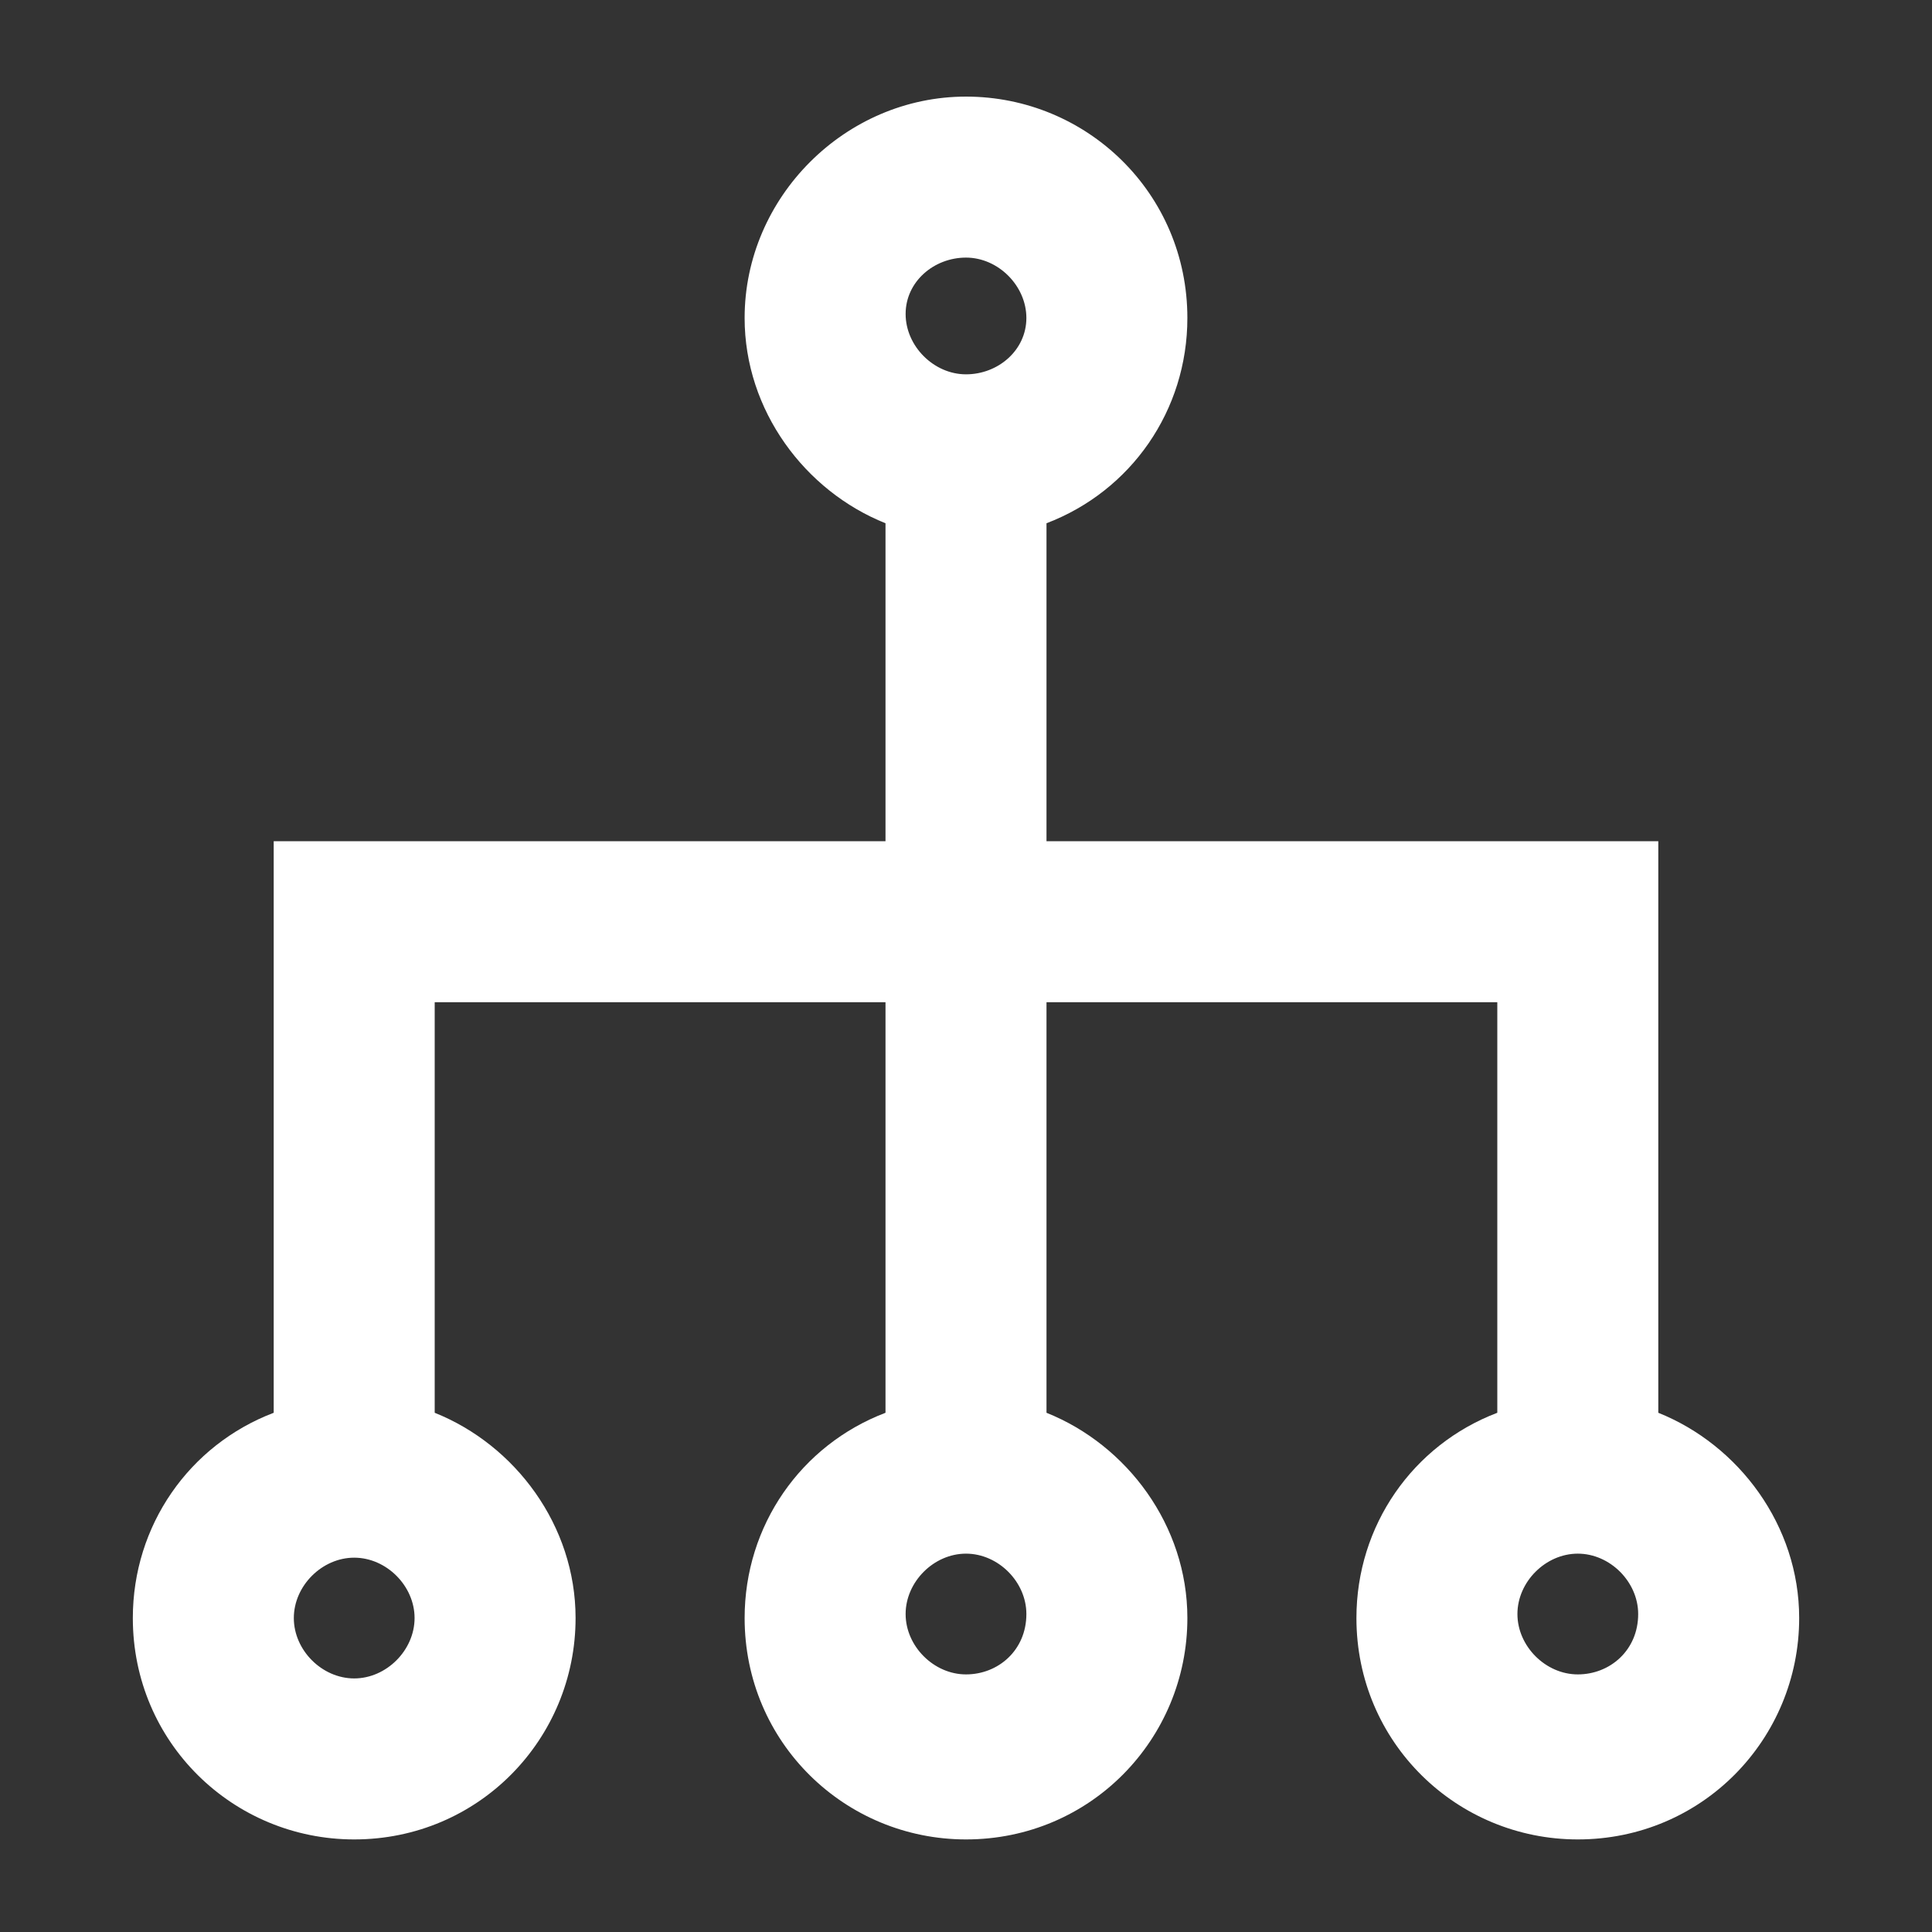
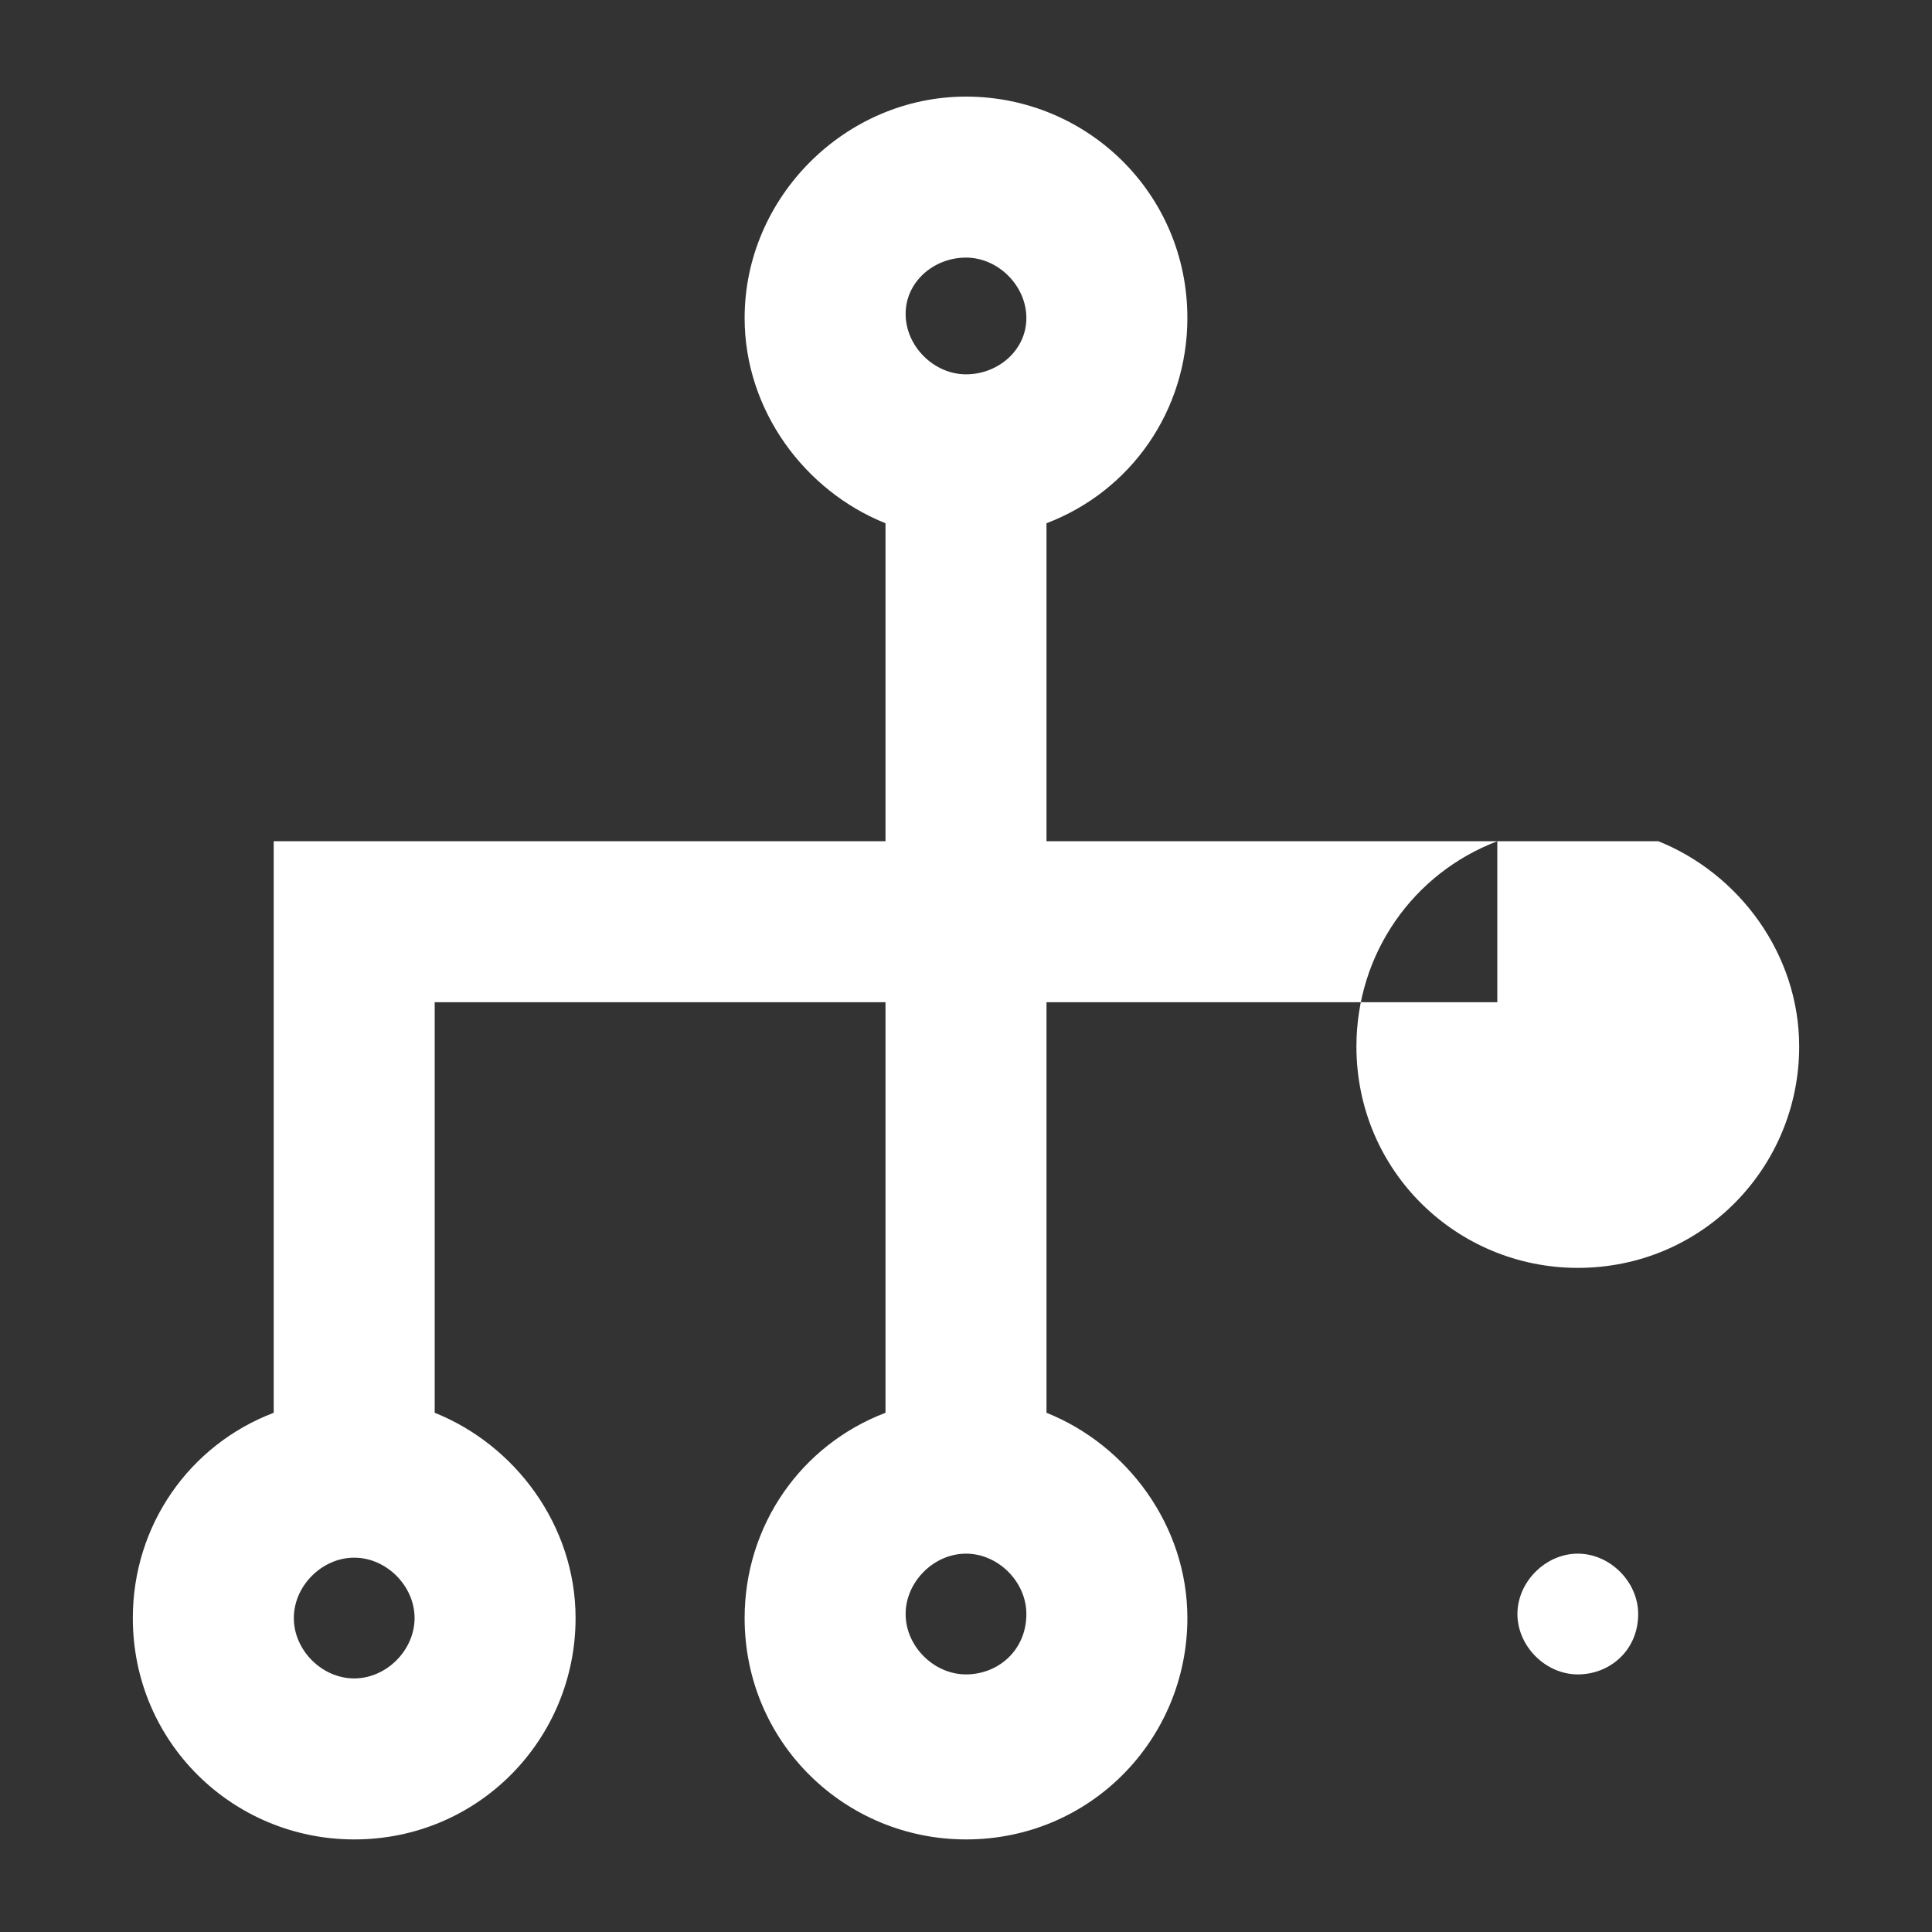
<svg xmlns="http://www.w3.org/2000/svg" version="1.1" id="Layer_1" x="0px" y="0px" viewBox="0 0 48 48" style="enable-background:new 0 0 48 48;" xml:space="preserve">
  <rect x="0" y="0" width="48" height="48" fill="#333333" stroke="none" />
  <style type="text/css">
	.st0{fill-rule:evenodd;clip-rule:evenodd;fill:#FFFFFF;}
</style>
-   <path class="st0" d="M41.2,20.9v14.2c2,0.8,3.5,2.8,3.5,5.1c0,3-2.4,5.5-5.5,5.5c-3,0-5.5-2.4-5.5-5.5c0-2.3,1.4-4.3,3.5-5.1V24.9  H26v10.2c2,0.8,3.5,2.8,3.5,5.1c0,3-2.4,5.5-5.5,5.5c-3,0-5.5-2.4-5.5-5.5c0-2.3,1.4-4.3,3.5-5.1V24.9H10.8v10.2  c2,0.8,3.5,2.8,3.5,5.1c0,3-2.4,5.5-5.5,5.5c-3,0-5.5-2.4-5.5-5.5c0-2.3,1.4-4.3,3.5-5.1V20.9H22v-7.9c-2-0.8-3.5-2.8-3.5-5.1  c0-3,2.5-5.5,5.5-5.5c3,0,5.5,2.4,5.5,5.5c0,2.3-1.4,4.3-3.5,5.1v7.9H41.2z M24,6.4c0.8,0,1.5,0.7,1.5,1.5S24.8,9.3,24,9.3  c-0.8,0-1.5-0.7-1.5-1.5S23.2,6.4,24,6.4z M7.3,40.2c0,0.8,0.7,1.5,1.5,1.5c0.8,0,1.5-0.7,1.5-1.5c0-0.8-0.7-1.5-1.5-1.5  C8,38.7,7.3,39.4,7.3,40.2z M24,41.6c-0.8,0-1.5-0.7-1.5-1.5c0-0.8,0.7-1.5,1.5-1.5c0.8,0,1.5,0.7,1.5,1.5  C25.5,41,24.8,41.6,24,41.6z M39.2,41.6c-0.8,0-1.5-0.7-1.5-1.5c0-0.8,0.7-1.5,1.5-1.5s1.5,0.7,1.5,1.5C40.7,41,40,41.6,39.2,41.6z" />
+   <path class="st0" d="M41.2,20.9c2,0.8,3.5,2.8,3.5,5.1c0,3-2.4,5.5-5.5,5.5c-3,0-5.5-2.4-5.5-5.5c0-2.3,1.4-4.3,3.5-5.1V24.9  H26v10.2c2,0.8,3.5,2.8,3.5,5.1c0,3-2.4,5.5-5.5,5.5c-3,0-5.5-2.4-5.5-5.5c0-2.3,1.4-4.3,3.5-5.1V24.9H10.8v10.2  c2,0.8,3.5,2.8,3.5,5.1c0,3-2.4,5.5-5.5,5.5c-3,0-5.5-2.4-5.5-5.5c0-2.3,1.4-4.3,3.5-5.1V20.9H22v-7.9c-2-0.8-3.5-2.8-3.5-5.1  c0-3,2.5-5.5,5.5-5.5c3,0,5.5,2.4,5.5,5.5c0,2.3-1.4,4.3-3.5,5.1v7.9H41.2z M24,6.4c0.8,0,1.5,0.7,1.5,1.5S24.8,9.3,24,9.3  c-0.8,0-1.5-0.7-1.5-1.5S23.2,6.4,24,6.4z M7.3,40.2c0,0.8,0.7,1.5,1.5,1.5c0.8,0,1.5-0.7,1.5-1.5c0-0.8-0.7-1.5-1.5-1.5  C8,38.7,7.3,39.4,7.3,40.2z M24,41.6c-0.8,0-1.5-0.7-1.5-1.5c0-0.8,0.7-1.5,1.5-1.5c0.8,0,1.5,0.7,1.5,1.5  C25.5,41,24.8,41.6,24,41.6z M39.2,41.6c-0.8,0-1.5-0.7-1.5-1.5c0-0.8,0.7-1.5,1.5-1.5s1.5,0.7,1.5,1.5C40.7,41,40,41.6,39.2,41.6z" />
</svg>